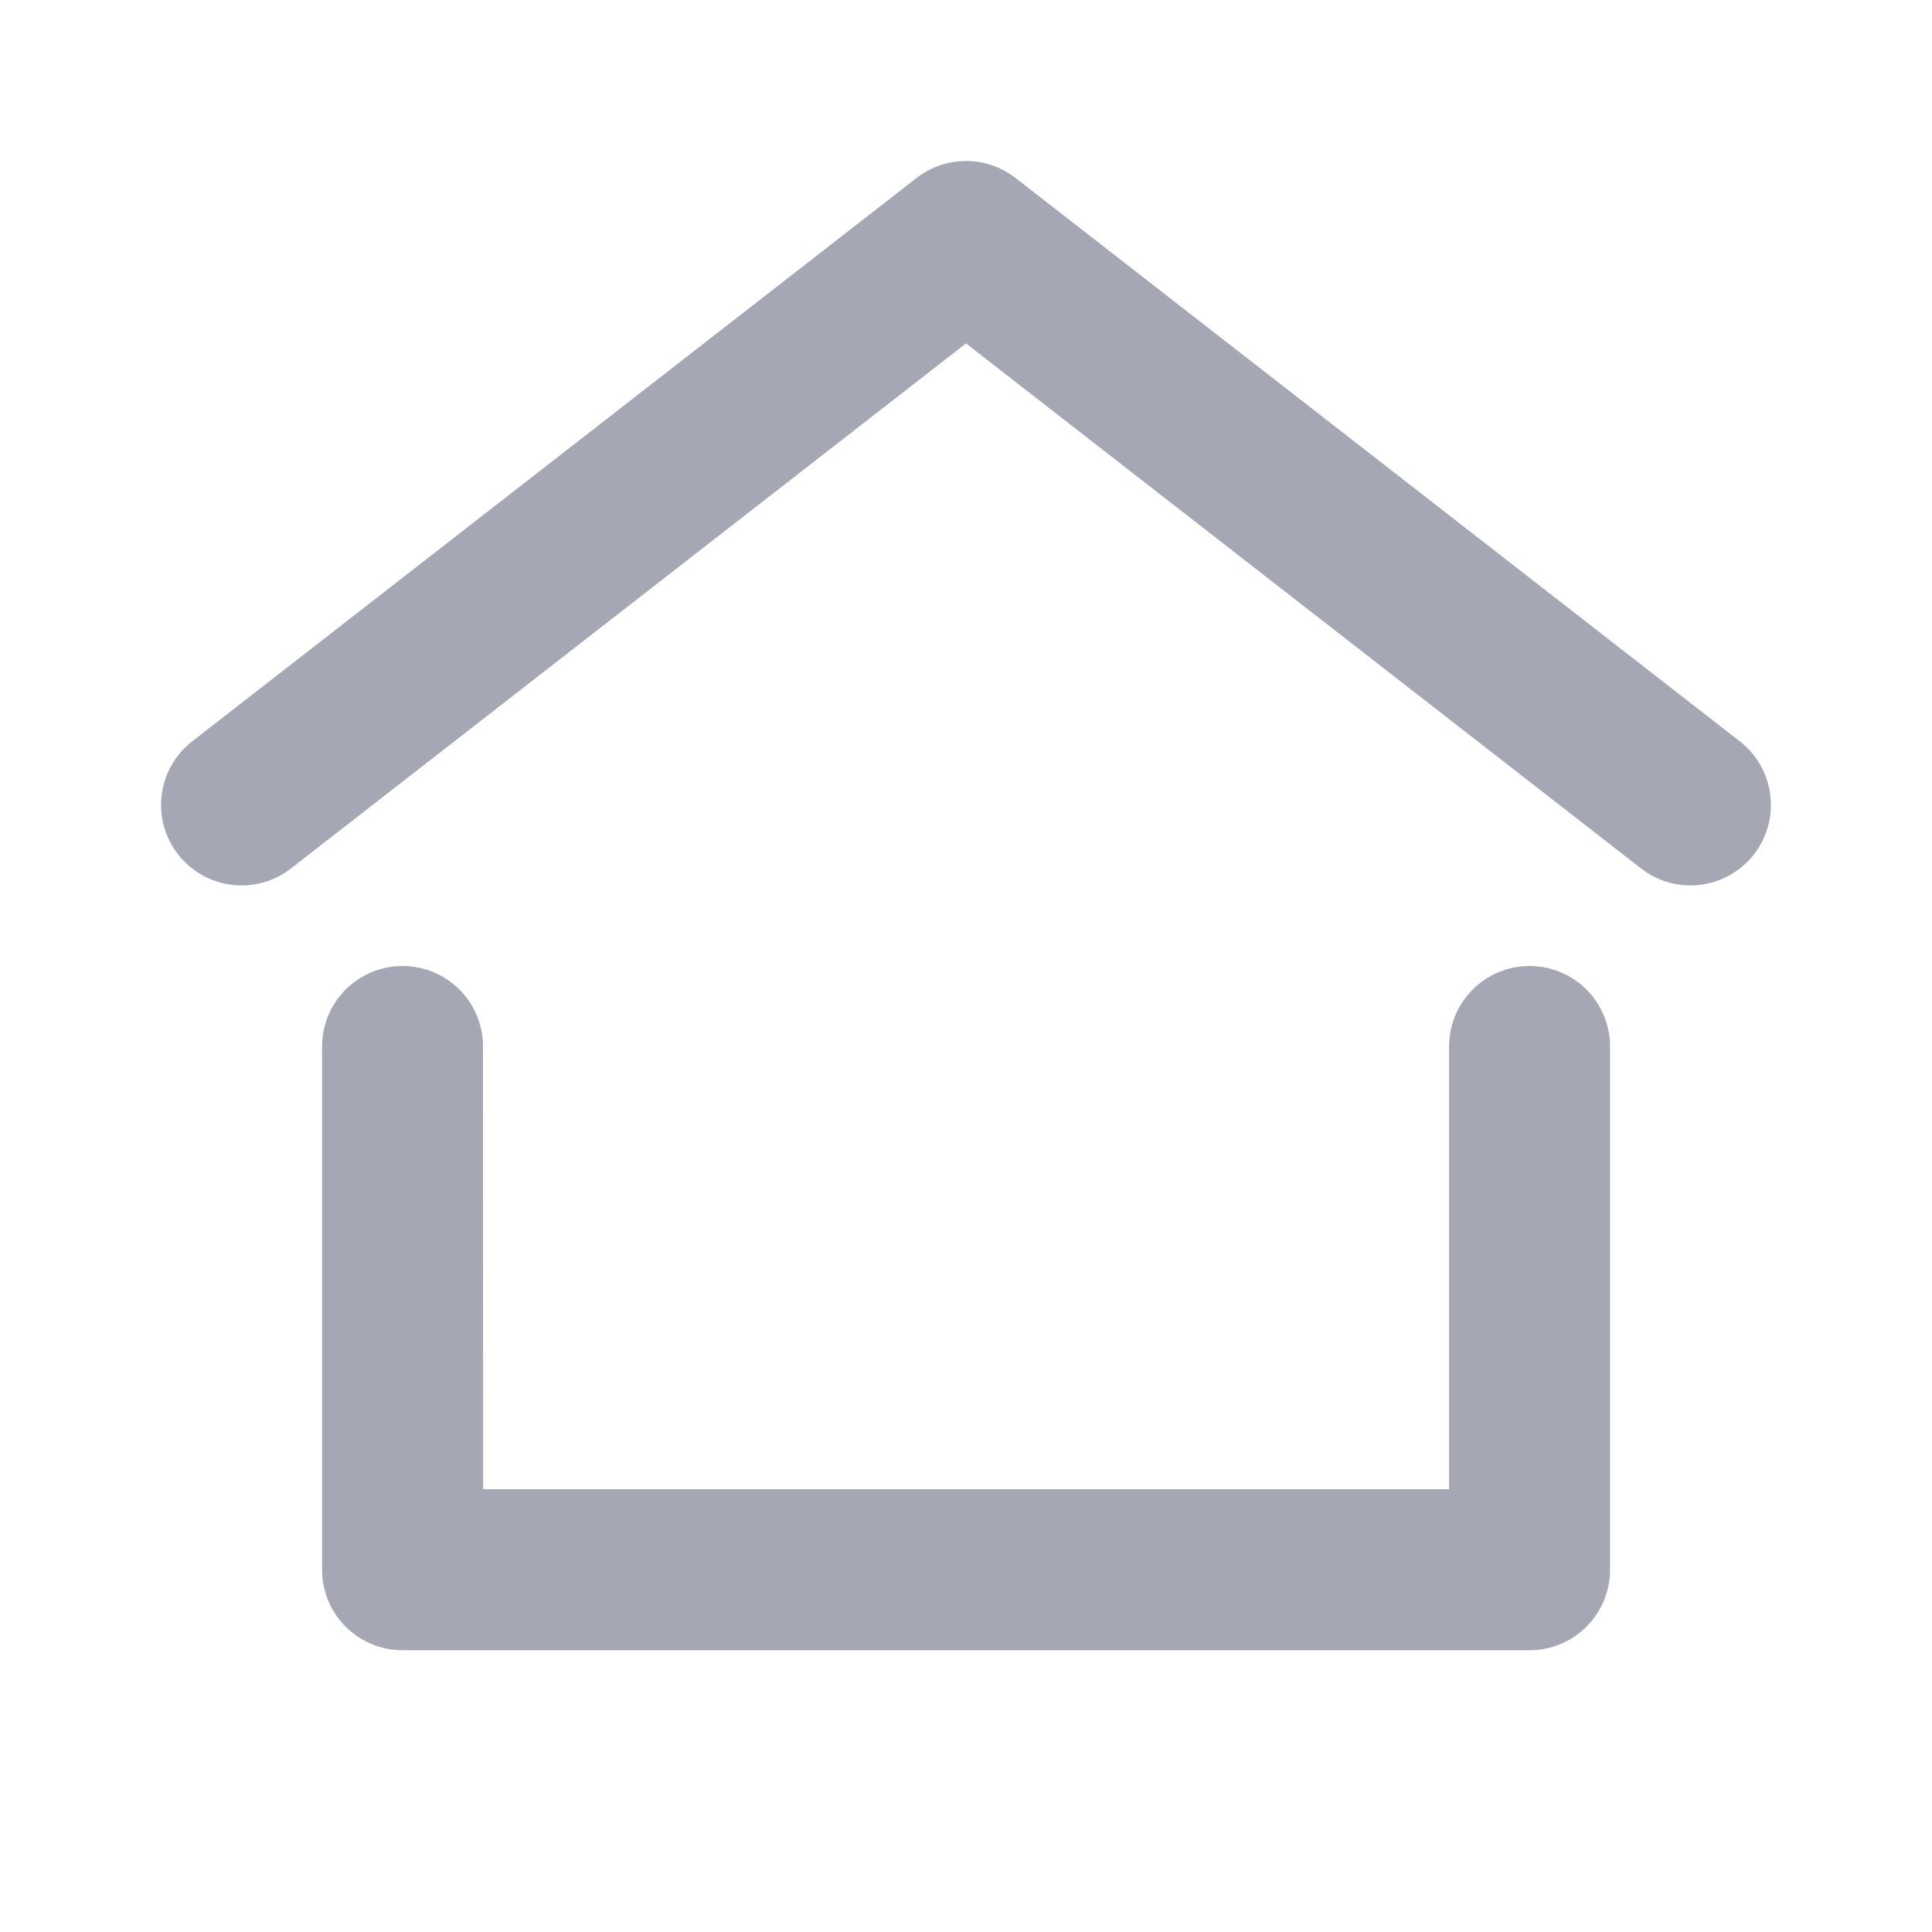
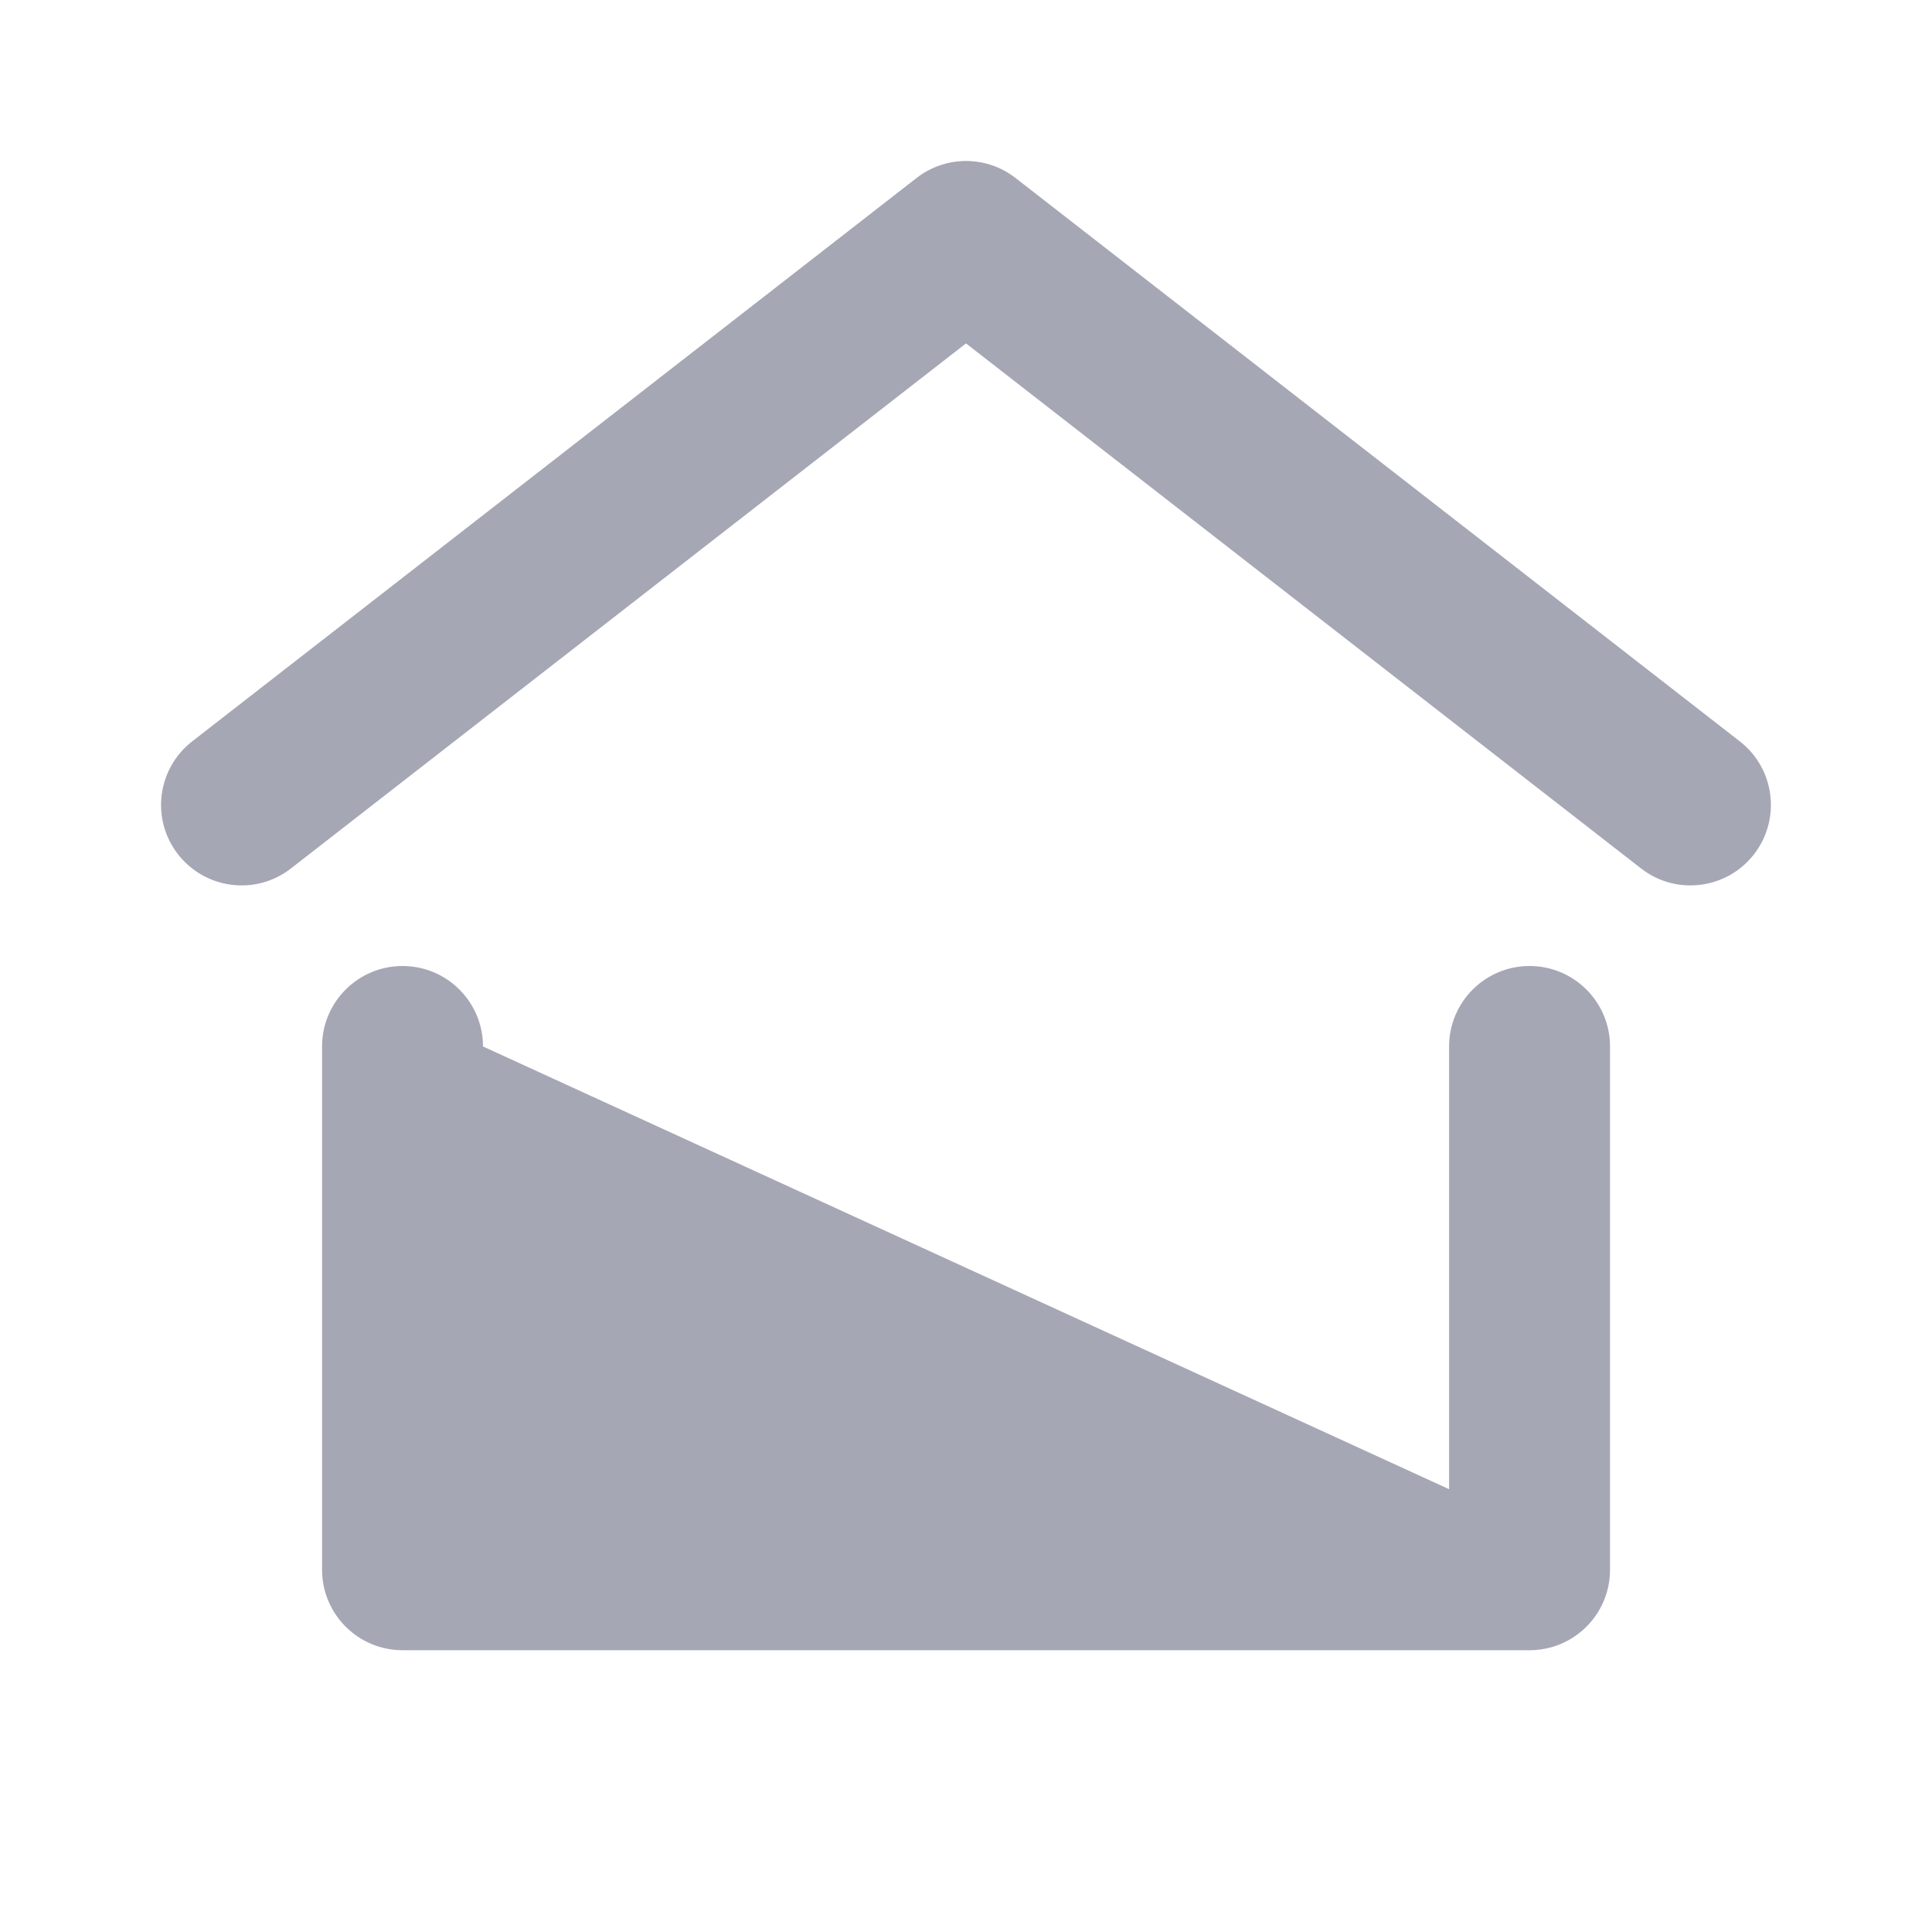
<svg xmlns="http://www.w3.org/2000/svg" fill="none" height="20" viewBox="0 0 20 20" width="20">
-   <path clip-rule="evenodd" d="m10.512 1.842c-.301-.234-.722-.234-1.023 0l-7.5 5.833c-.363.283-.429.806-.146 1.169s.806.429 1.169.146l6.988-5.435 6.988 5.435c.363.283.887.217 1.169-.146.282-.363.217-.887-.146-1.169zm-5.512 8.991c0-.46-.373-.833-.833-.833-.46 0-.833.373-.833.833v5.417c0 .46.373.833.833.833h11.667c.46 0 .833-.373.833-.833v-5.417c0-.46-.373-.833-.833-.833s-.833.373-.833.833v4.583h-10z" fill="#a6a7b5" fill-rule="evenodd" />
+   <path clip-rule="evenodd" d="m10.512 1.842c-.301-.234-.722-.234-1.023 0l-7.5 5.833c-.363.283-.429.806-.146 1.169s.806.429 1.169.146l6.988-5.435 6.988 5.435c.363.283.887.217 1.169-.146.282-.363.217-.887-.146-1.169zm-5.512 8.991c0-.46-.373-.833-.833-.833-.46 0-.833.373-.833.833v5.417c0 .46.373.833.833.833h11.667c.46 0 .833-.373.833-.833v-5.417c0-.46-.373-.833-.833-.833s-.833.373-.833.833v4.583z" fill="#a6a7b5" fill-rule="evenodd" />
</svg>